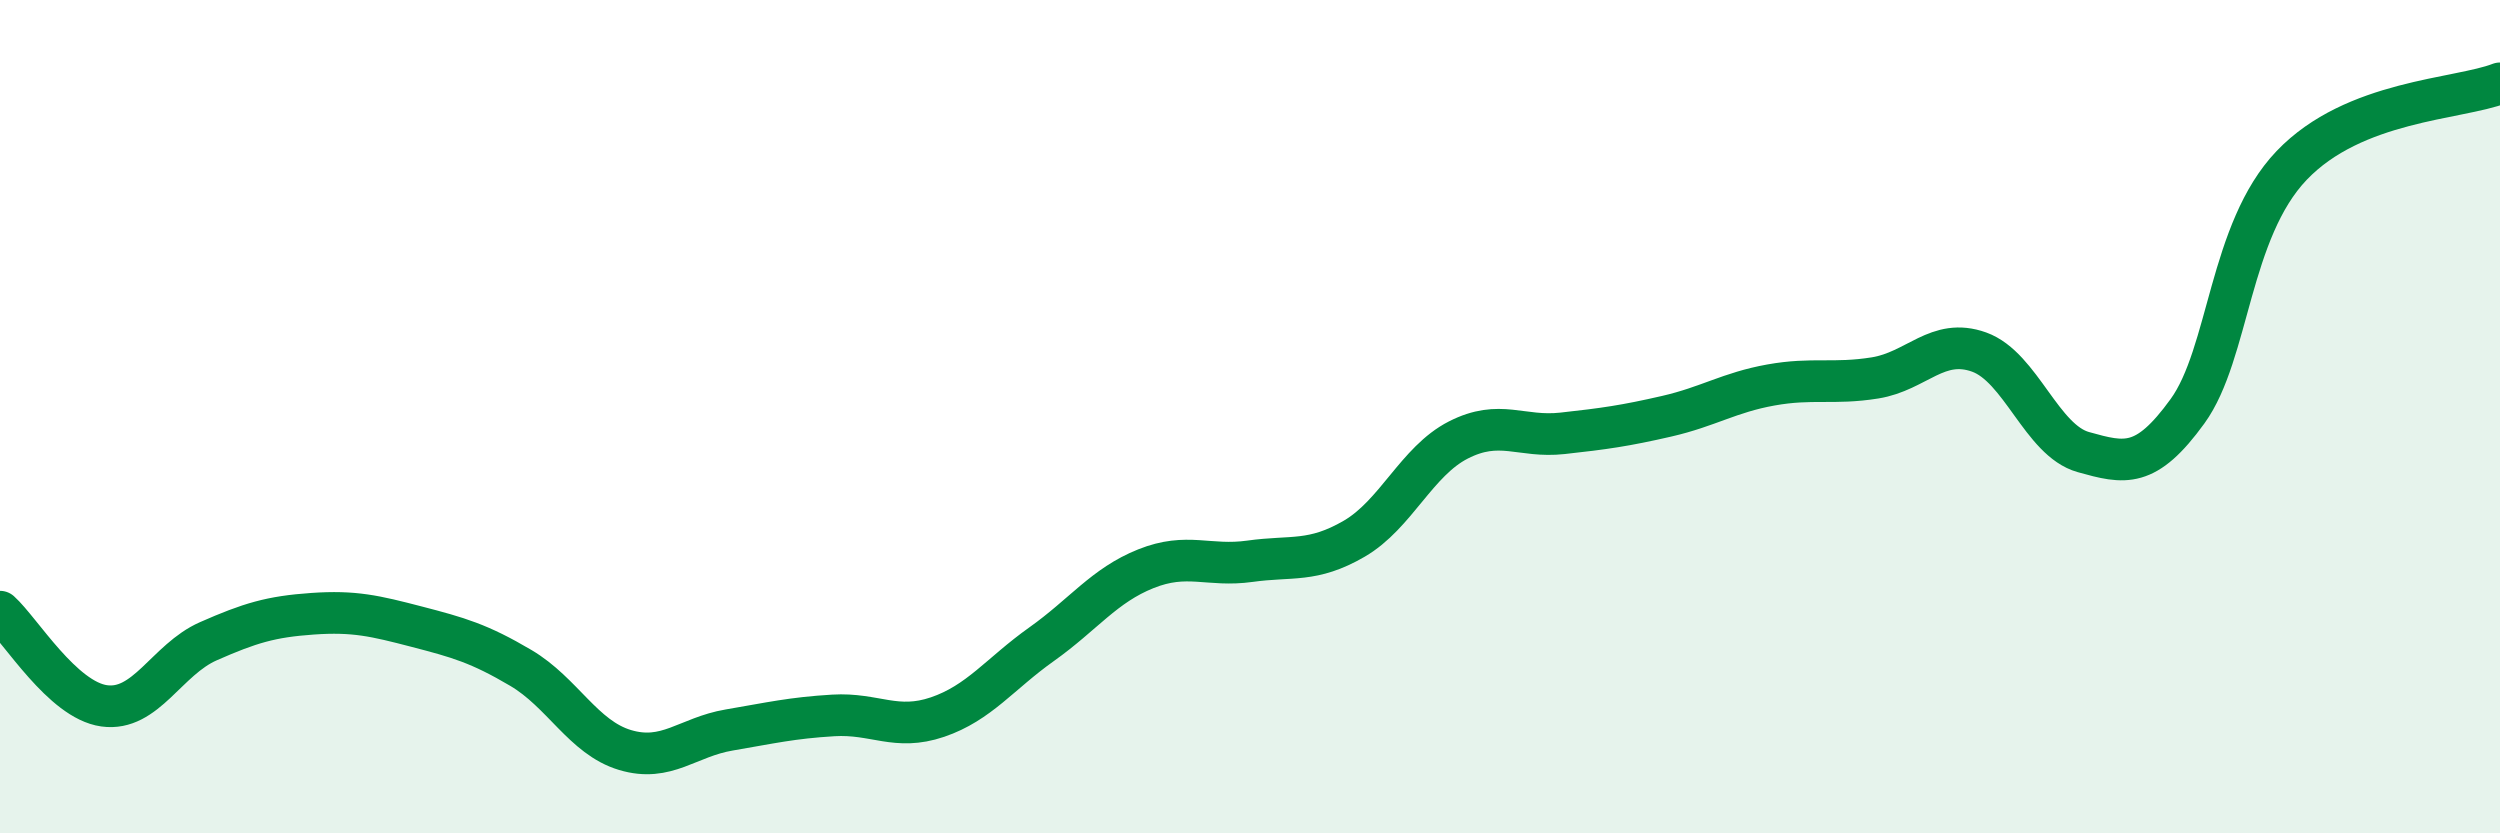
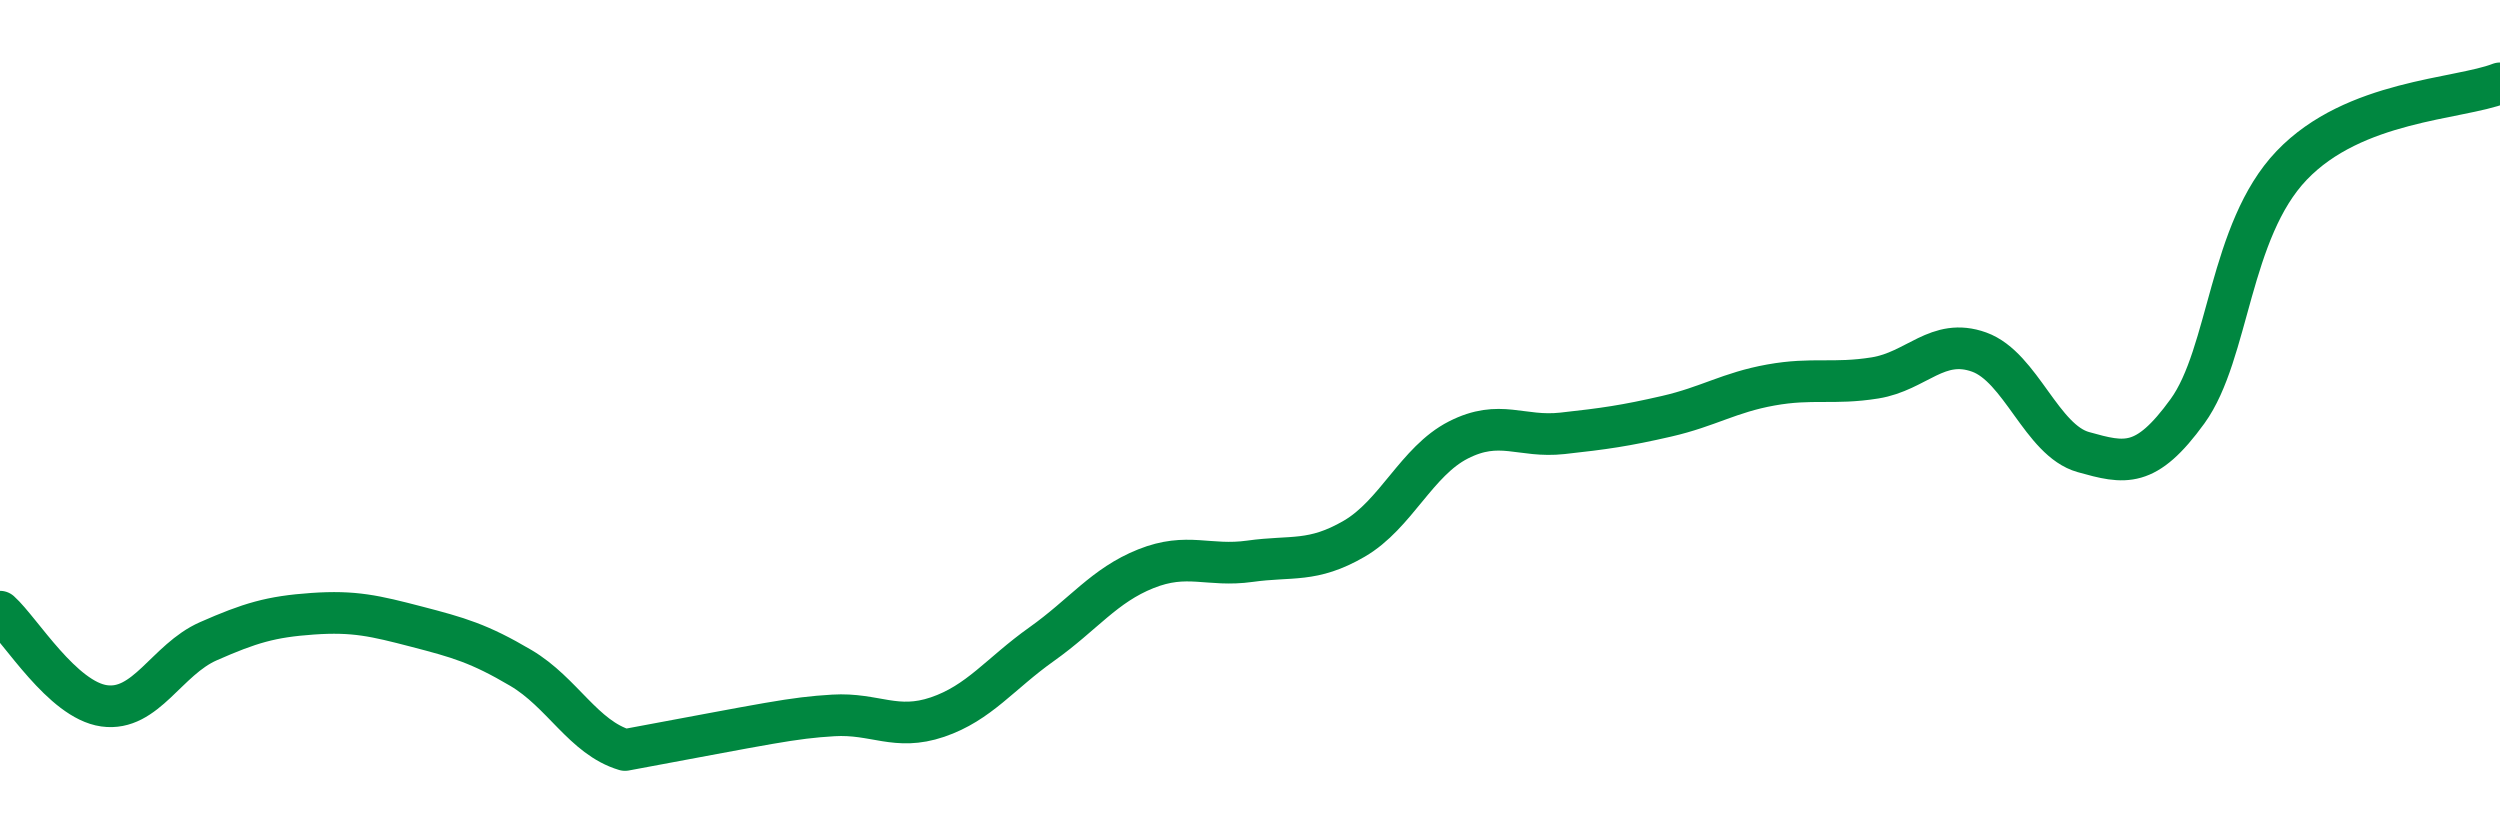
<svg xmlns="http://www.w3.org/2000/svg" width="60" height="20" viewBox="0 0 60 20">
-   <path d="M 0,14.68 C 0.5,15.13 1.5,16.8 2.5,16.94 C 3.5,17.08 4,15.83 5,15.39 C 6,14.95 6.5,14.8 7.5,14.73 C 8.5,14.66 9,14.78 10,15.04 C 11,15.3 11.5,15.44 12.5,16.03 C 13.5,16.62 14,17.7 15,18 C 16,18.3 16.5,17.69 17.5,17.52 C 18.5,17.35 19,17.23 20,17.17 C 21,17.11 21.5,17.55 22.5,17.21 C 23.5,16.87 24,16.17 25,15.46 C 26,14.75 26.5,14.05 27.5,13.65 C 28.5,13.25 29,13.61 30,13.47 C 31,13.33 31.5,13.51 32.5,12.93 C 33.5,12.35 34,11.07 35,10.56 C 36,10.05 36.5,10.51 37.5,10.4 C 38.5,10.29 39,10.22 40,9.99 C 41,9.76 41.5,9.42 42.5,9.24 C 43.5,9.06 44,9.23 45,9.07 C 46,8.91 46.5,8.09 47.5,8.45 C 48.5,8.81 49,10.57 50,10.85 C 51,11.13 51.5,11.25 52.5,9.87 C 53.5,8.49 53.5,5.54 55,3.97 C 56.5,2.4 59,2.39 60,2L60 20L0 20Z" fill="#008740" opacity="0.1" stroke-linecap="round" stroke-linejoin="round" />
-   <path d="M 0,14.68 C 0.5,15.13 1.5,16.8 2.5,16.94 C 3.5,17.08 4,15.83 5,15.39 C 6,14.95 6.5,14.8 7.5,14.73 C 8.5,14.66 9,14.78 10,15.04 C 11,15.3 11.5,15.44 12.5,16.03 C 13.5,16.62 14,17.7 15,18 C 16,18.3 16.5,17.69 17.5,17.52 C 18.5,17.35 19,17.23 20,17.17 C 21,17.11 21.5,17.55 22.5,17.21 C 23.5,16.87 24,16.17 25,15.46 C 26,14.75 26.5,14.05 27.5,13.65 C 28.5,13.25 29,13.61 30,13.47 C 31,13.33 31.5,13.51 32.5,12.93 C 33.5,12.35 34,11.07 35,10.56 C 36,10.05 36.5,10.51 37.5,10.4 C 38.5,10.29 39,10.22 40,9.99 C 41,9.76 41.5,9.42 42.5,9.24 C 43.5,9.06 44,9.23 45,9.07 C 46,8.91 46.5,8.09 47.5,8.45 C 48.5,8.81 49,10.57 50,10.85 C 51,11.13 51.5,11.25 52.5,9.87 C 53.5,8.49 53.5,5.54 55,3.97 C 56.5,2.4 59,2.39 60,2" stroke="#008740" stroke-width="1" fill="none" stroke-linecap="round" stroke-linejoin="round" />
+   <path d="M 0,14.68 C 0.5,15.13 1.5,16.8 2.5,16.94 C 3.5,17.08 4,15.83 5,15.39 C 6,14.95 6.5,14.8 7.5,14.73 C 8.5,14.66 9,14.78 10,15.04 C 11,15.3 11.5,15.44 12.5,16.03 C 13.5,16.62 14,17.7 15,18 C 18.5,17.35 19,17.23 20,17.17 C 21,17.11 21.5,17.55 22.5,17.21 C 23.5,16.87 24,16.17 25,15.46 C 26,14.75 26.5,14.05 27.5,13.65 C 28.5,13.25 29,13.61 30,13.47 C 31,13.33 31.5,13.51 32.5,12.93 C 33.5,12.35 34,11.07 35,10.56 C 36,10.05 36.5,10.51 37.5,10.4 C 38.5,10.29 39,10.22 40,9.99 C 41,9.76 41.5,9.42 42.5,9.24 C 43.5,9.06 44,9.23 45,9.07 C 46,8.91 46.5,8.09 47.5,8.45 C 48.5,8.81 49,10.57 50,10.85 C 51,11.13 51.5,11.25 52.5,9.87 C 53.5,8.49 53.5,5.54 55,3.97 C 56.5,2.4 59,2.39 60,2" stroke="#008740" stroke-width="1" fill="none" stroke-linecap="round" stroke-linejoin="round" />
</svg>